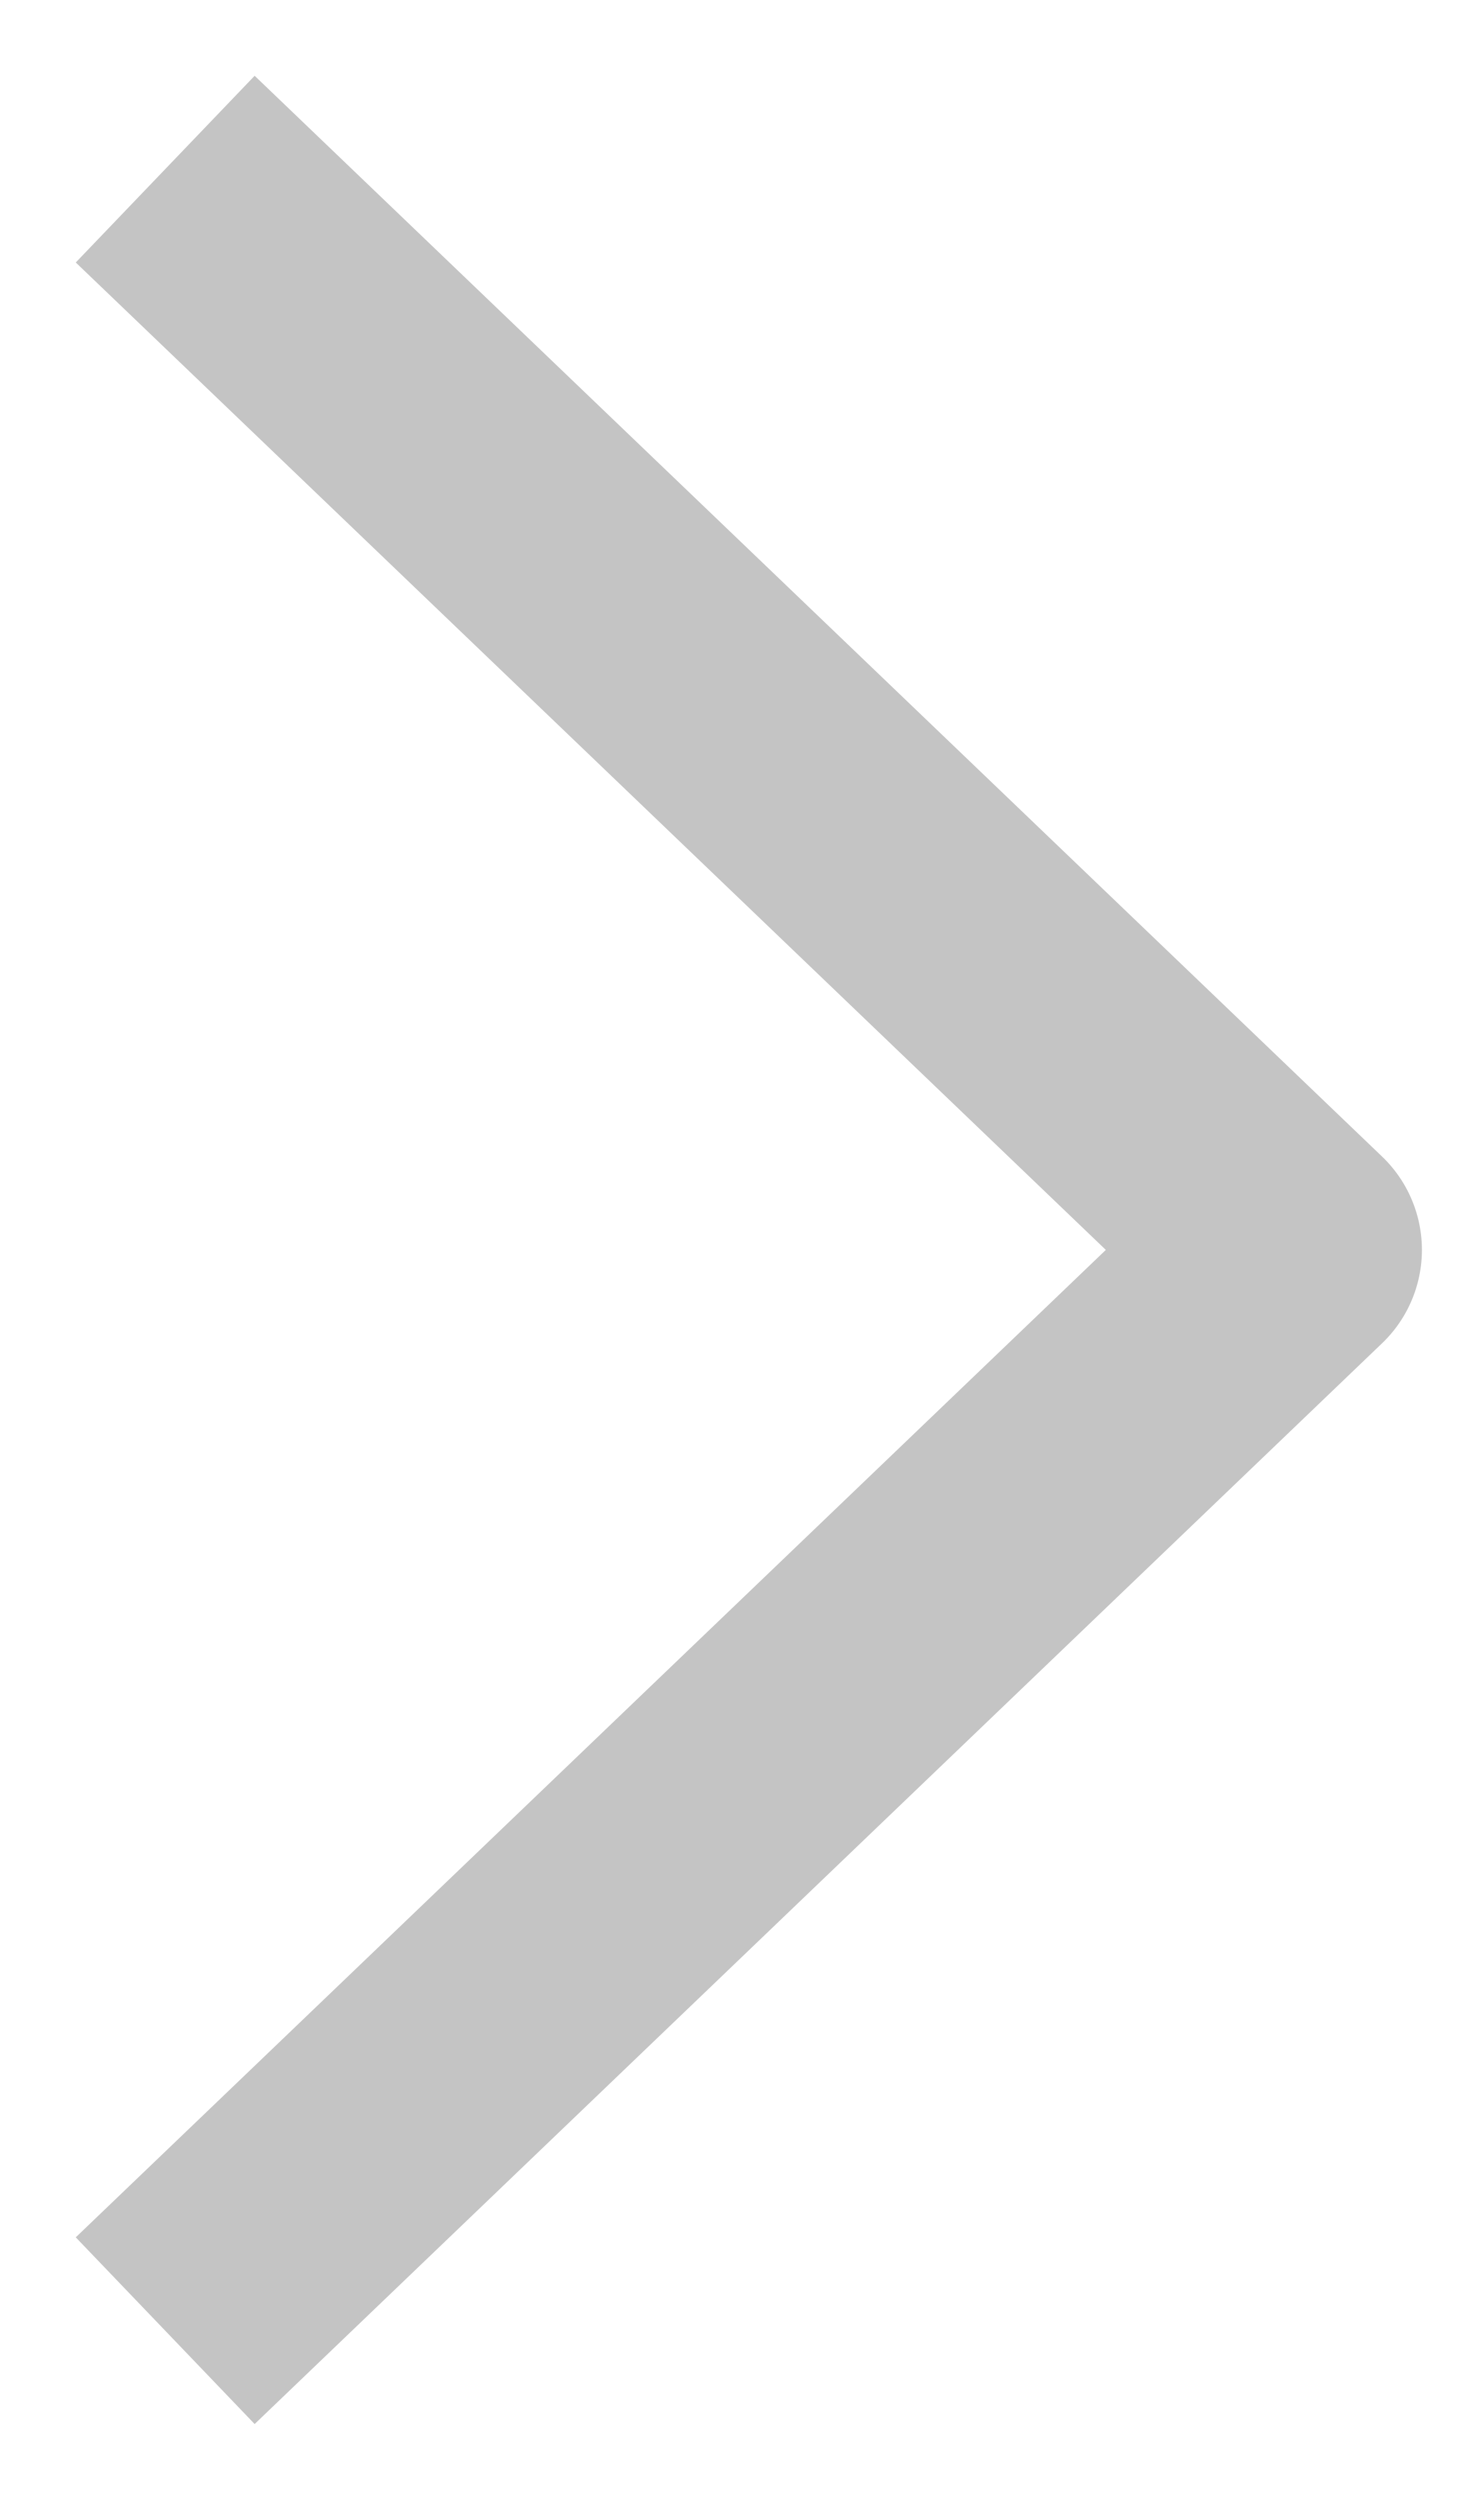
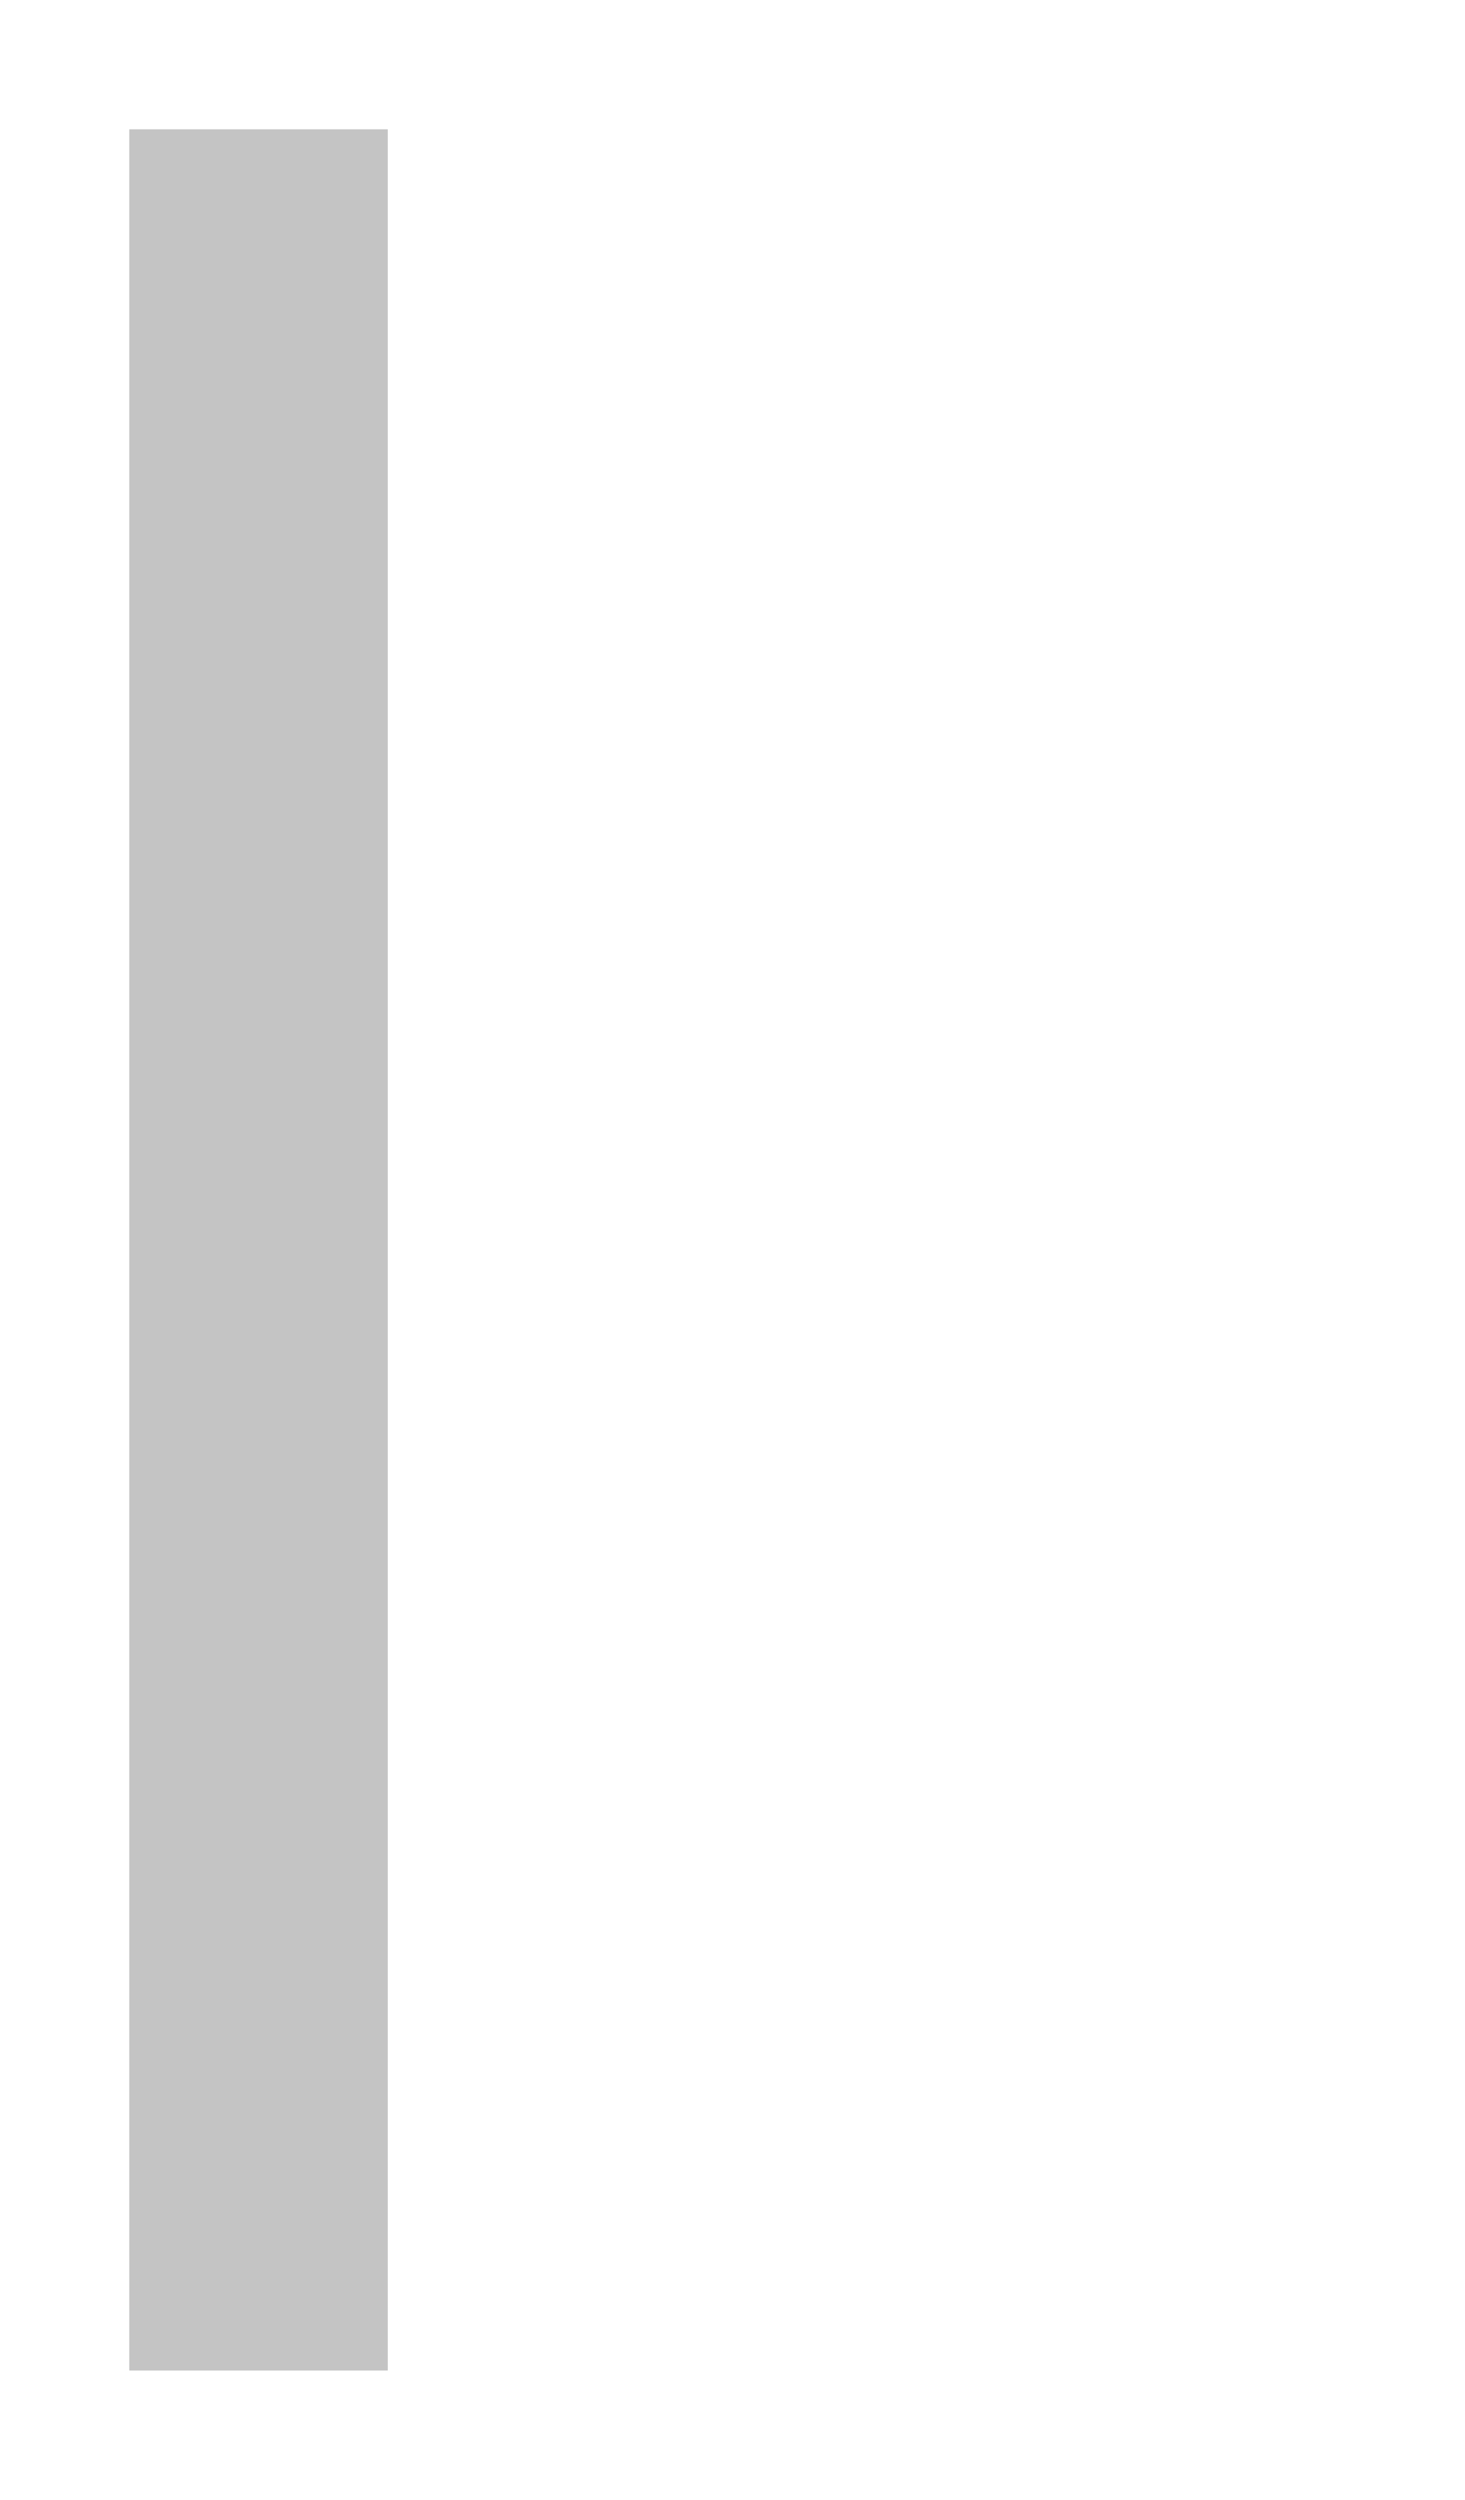
<svg xmlns="http://www.w3.org/2000/svg" width="17" height="29" viewBox="0 0 17 29" fill="none">
-   <path d="M3 3L15 14.5L3 26" stroke="#C4C4C4" stroke-width="3" stroke-linecap="square" stroke-linejoin="round" />
+   <path d="M3 3L3 26" stroke="#C4C4C4" stroke-width="3" stroke-linecap="square" stroke-linejoin="round" />
</svg>